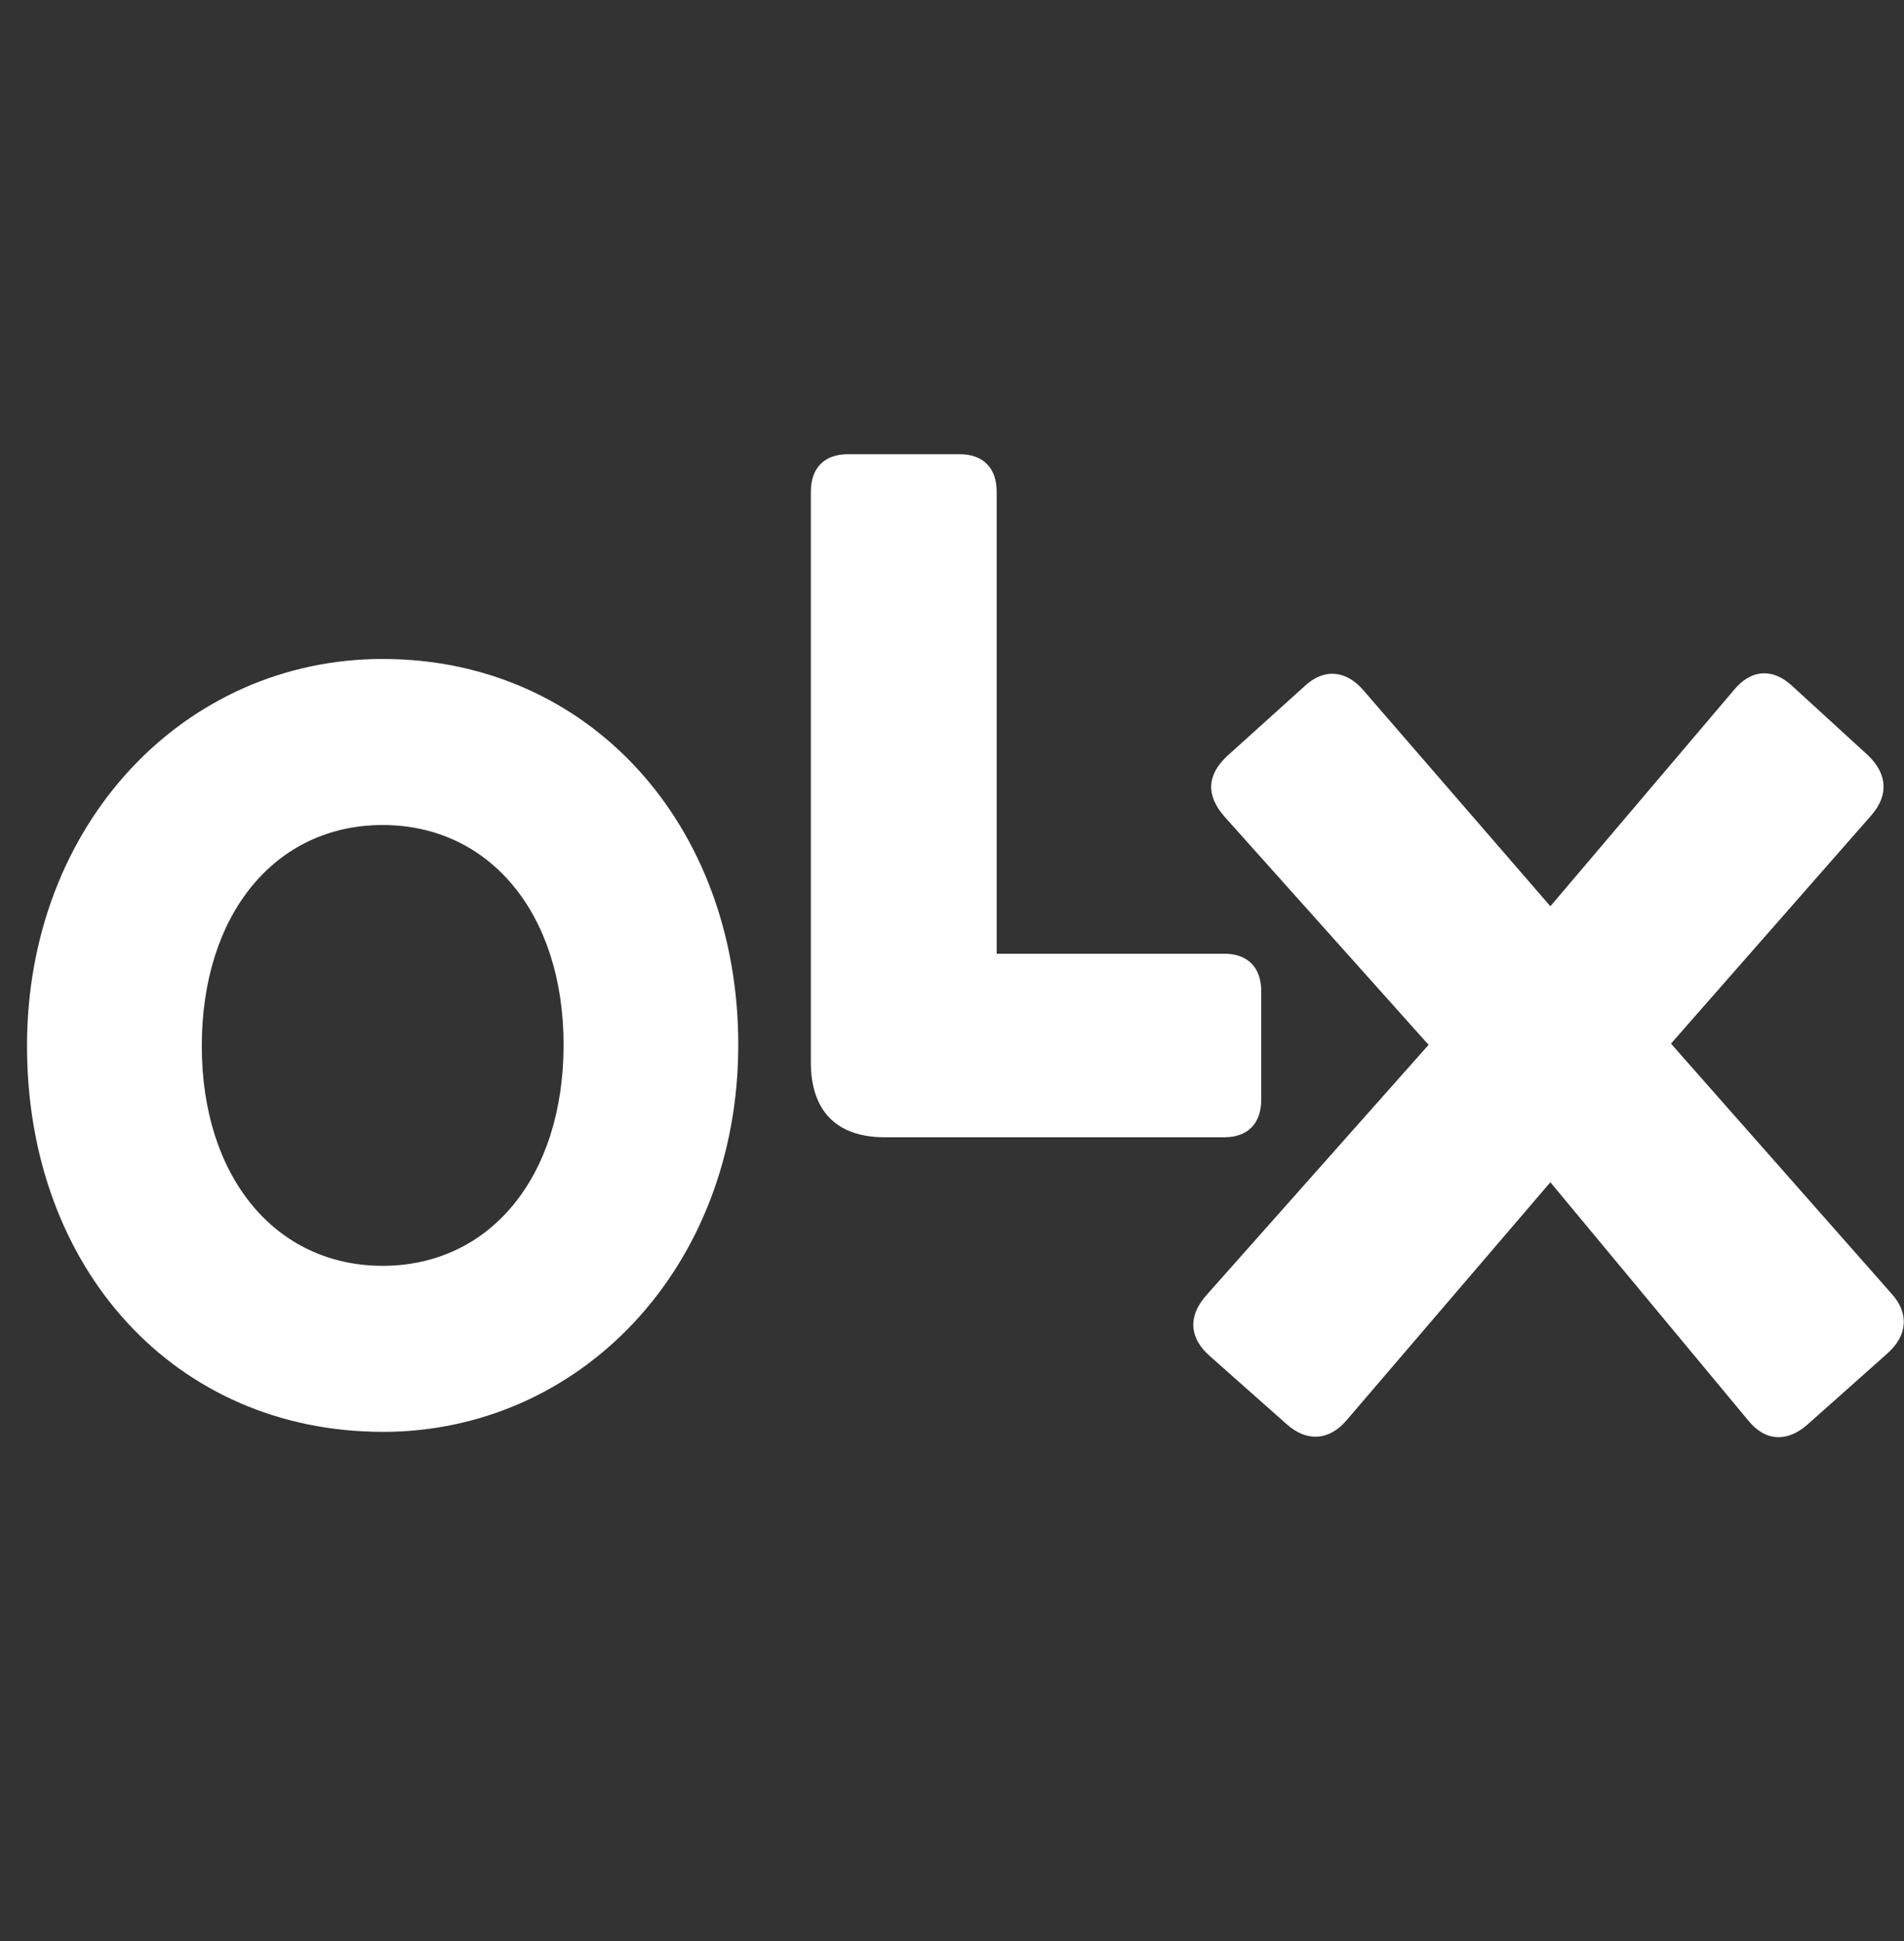
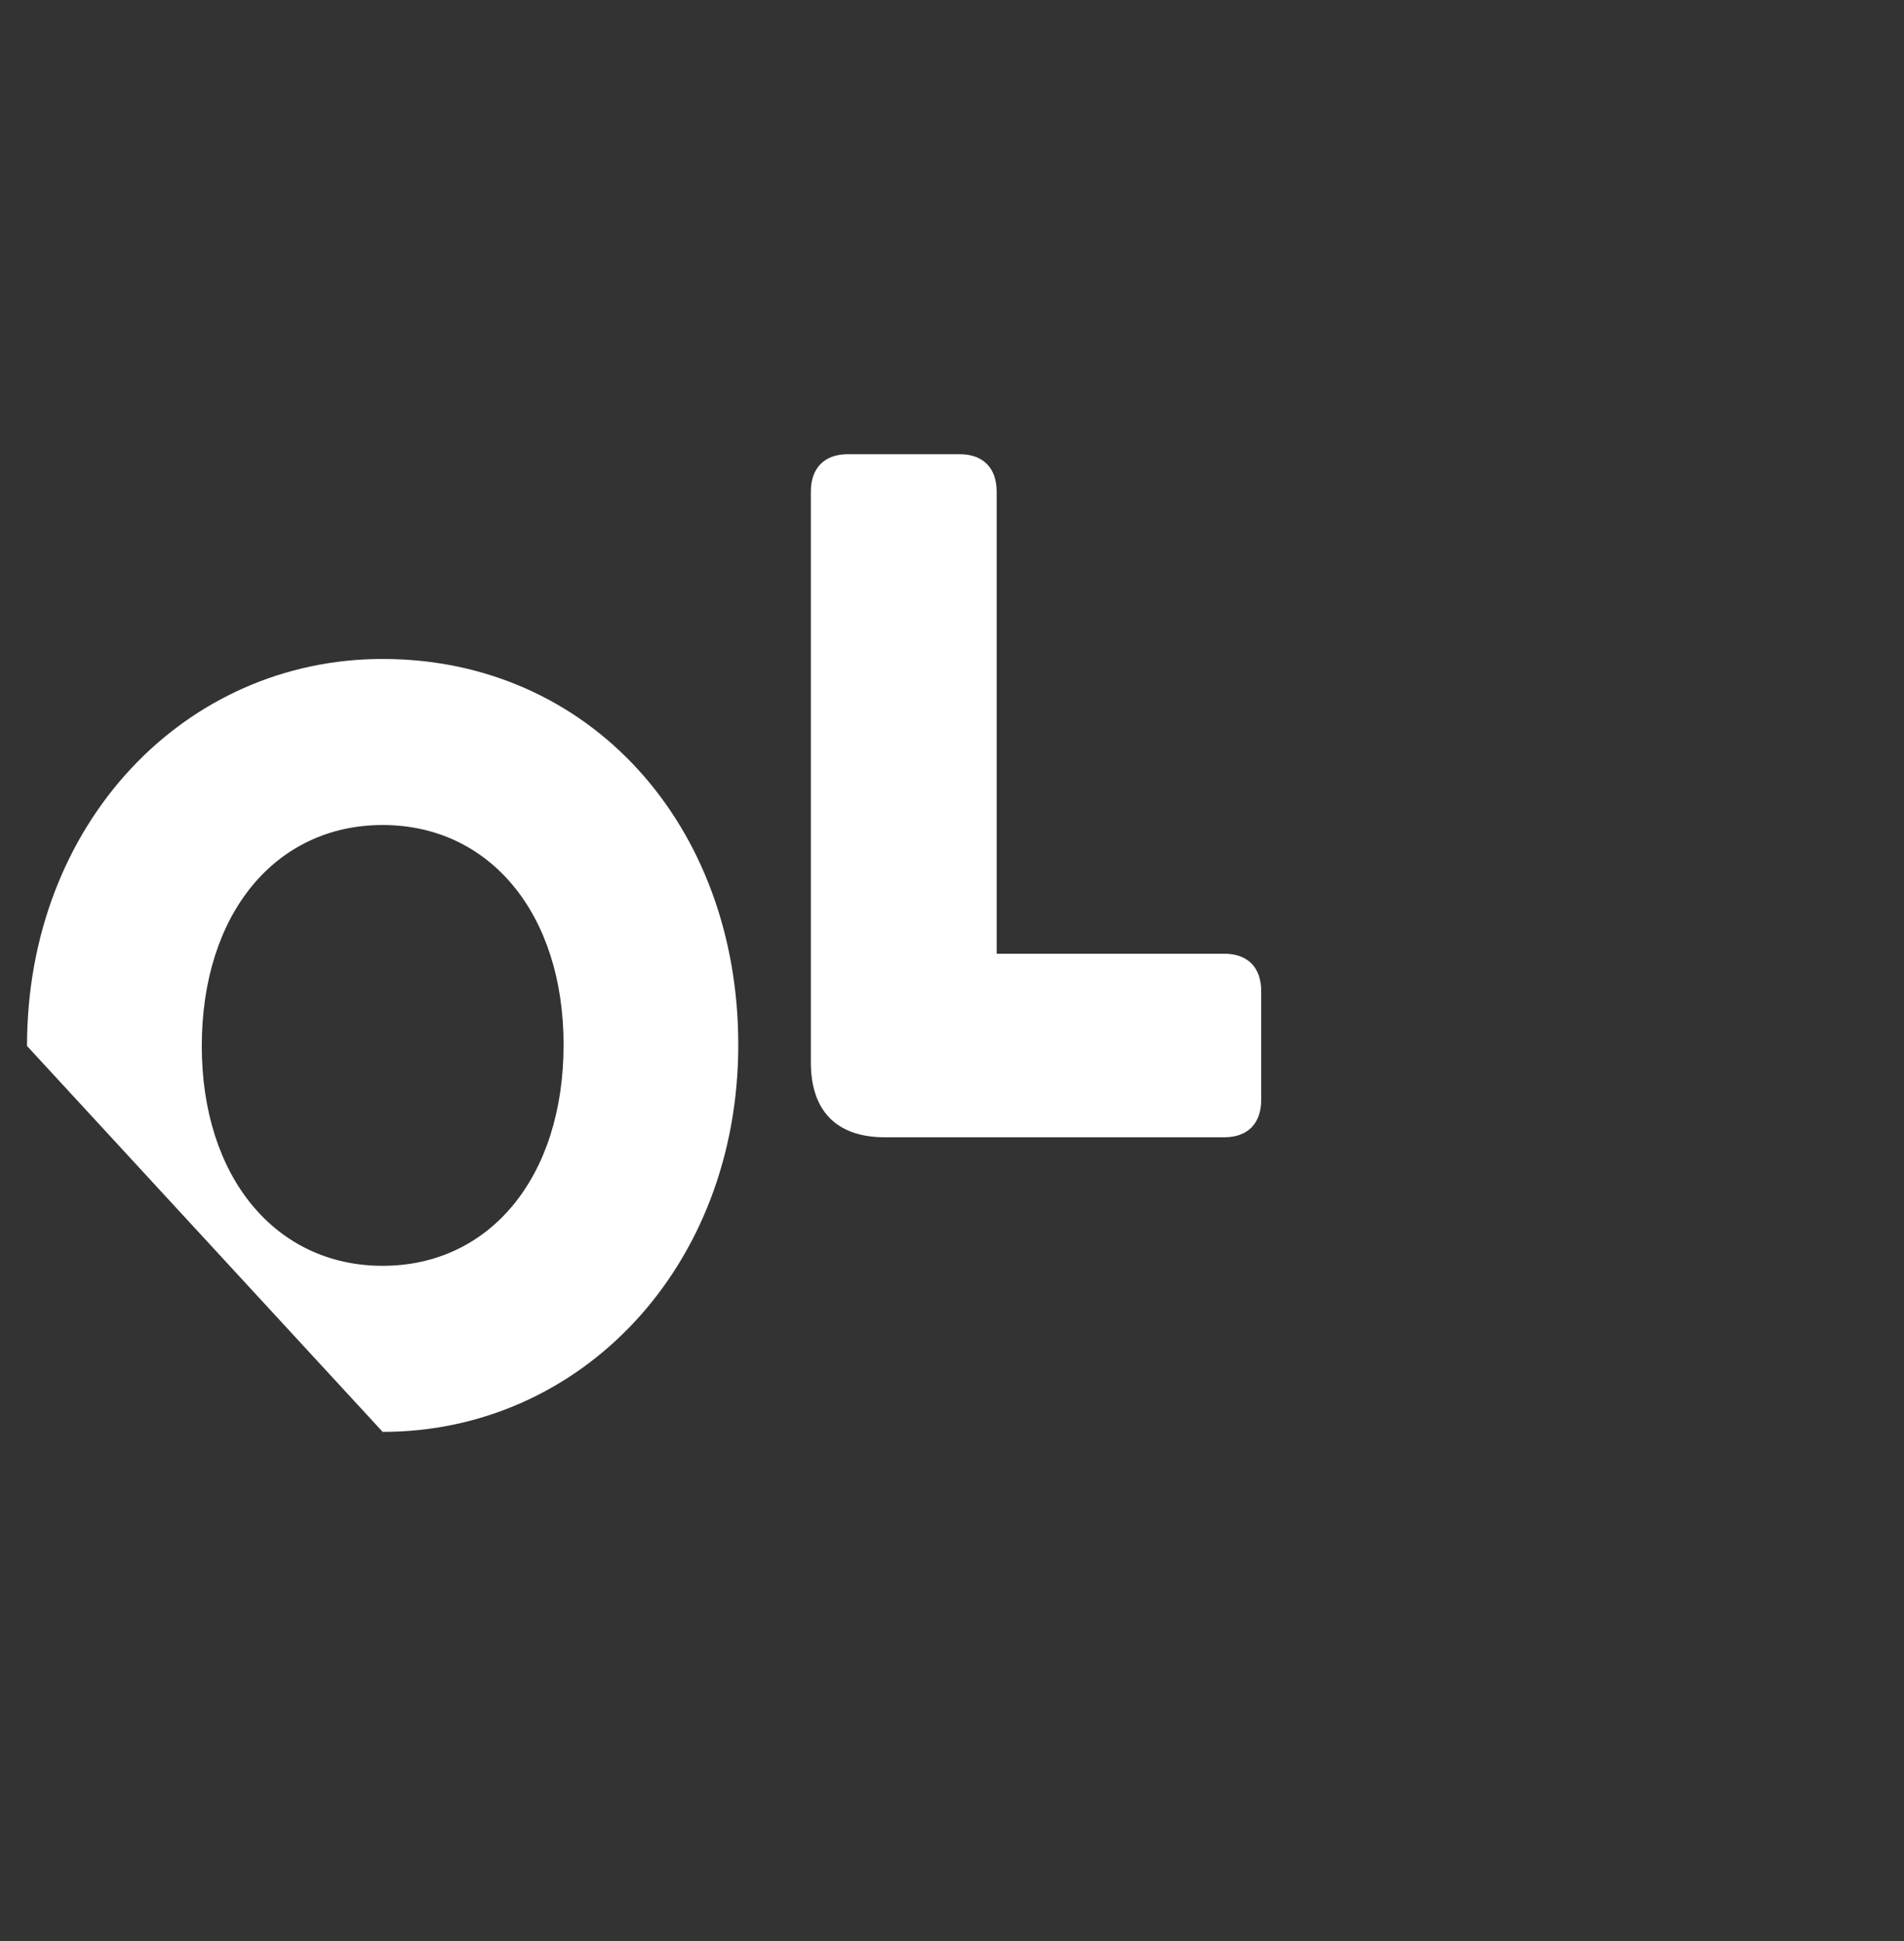
<svg xmlns="http://www.w3.org/2000/svg" width="52" height="53" viewBox="0 0 52 53" fill="none">
  <rect x="0" y="0" width="52" height="53" fill="#333333" stroke="none" />
  <g id="olx" clip-path="url(#clip0_6866_7902)">
-     <path id="Vector" fill-rule="evenodd" clip-rule="evenodd" d="M10.451 34.563C7.527 34.563 5.511 32.141 5.511 28.562C5.511 24.948 7.527 22.527 10.451 22.527C13.373 22.527 15.392 24.948 15.392 28.527C15.392 32.141 13.374 34.563 10.451 34.563ZM10.451 39.097C15.862 39.097 20.163 34.596 20.163 28.527C20.163 22.527 16.096 17.993 10.451 17.993C5.04 17.991 0.738 22.491 0.738 28.56C0.738 34.664 4.805 39.096 10.451 39.096" fill="white" />
+     <path id="Vector" fill-rule="evenodd" clip-rule="evenodd" d="M10.451 34.563C7.527 34.563 5.511 32.141 5.511 28.562C5.511 24.948 7.527 22.527 10.451 22.527C13.373 22.527 15.392 24.948 15.392 28.527C15.392 32.141 13.374 34.563 10.451 34.563ZM10.451 39.097C15.862 39.097 20.163 34.596 20.163 28.527C20.163 22.527 16.096 17.993 10.451 17.993C5.04 17.991 0.738 22.491 0.738 28.56" fill="white" />
    <path id="Vector_2" fill-rule="evenodd" clip-rule="evenodd" d="M24.162 31.053H33.436C34.076 31.053 34.445 30.678 34.445 30.03V27.063C34.445 26.416 34.076 26.041 33.436 26.041H27.22V13.425C27.22 12.778 26.85 12.402 26.211 12.402H23.153C22.515 12.402 22.145 12.778 22.145 13.425V29.007C22.145 30.337 22.851 31.053 24.162 31.053Z" fill="white" />
-     <path id="Vector_3" fill-rule="evenodd" clip-rule="evenodd" d="M36.764 38.794L42.342 32.281L47.753 38.794C48.223 39.373 48.828 39.373 49.365 38.896L51.55 36.952C52.089 36.474 52.155 35.861 51.652 35.315L45.636 28.496L51.113 22.256C51.584 21.71 51.549 21.131 51.013 20.62L48.963 18.745C48.425 18.232 47.82 18.267 47.349 18.848L42.342 24.745L37.234 18.846C36.764 18.302 36.158 18.232 35.621 18.744L33.504 20.653C32.965 21.166 32.932 21.71 33.436 22.291L39.016 28.529L32.932 35.383C32.428 35.962 32.496 36.543 33.033 37.02L35.15 38.896C35.689 39.373 36.292 39.338 36.764 38.794Z" fill="white" />
  </g>
  <defs>
    <clipPath id="clip0_6866_7902">
      <rect width="51.262" height="51.262" fill="white" transform="translate(0.738 0.869)" />
    </clipPath>
  </defs>
</svg>